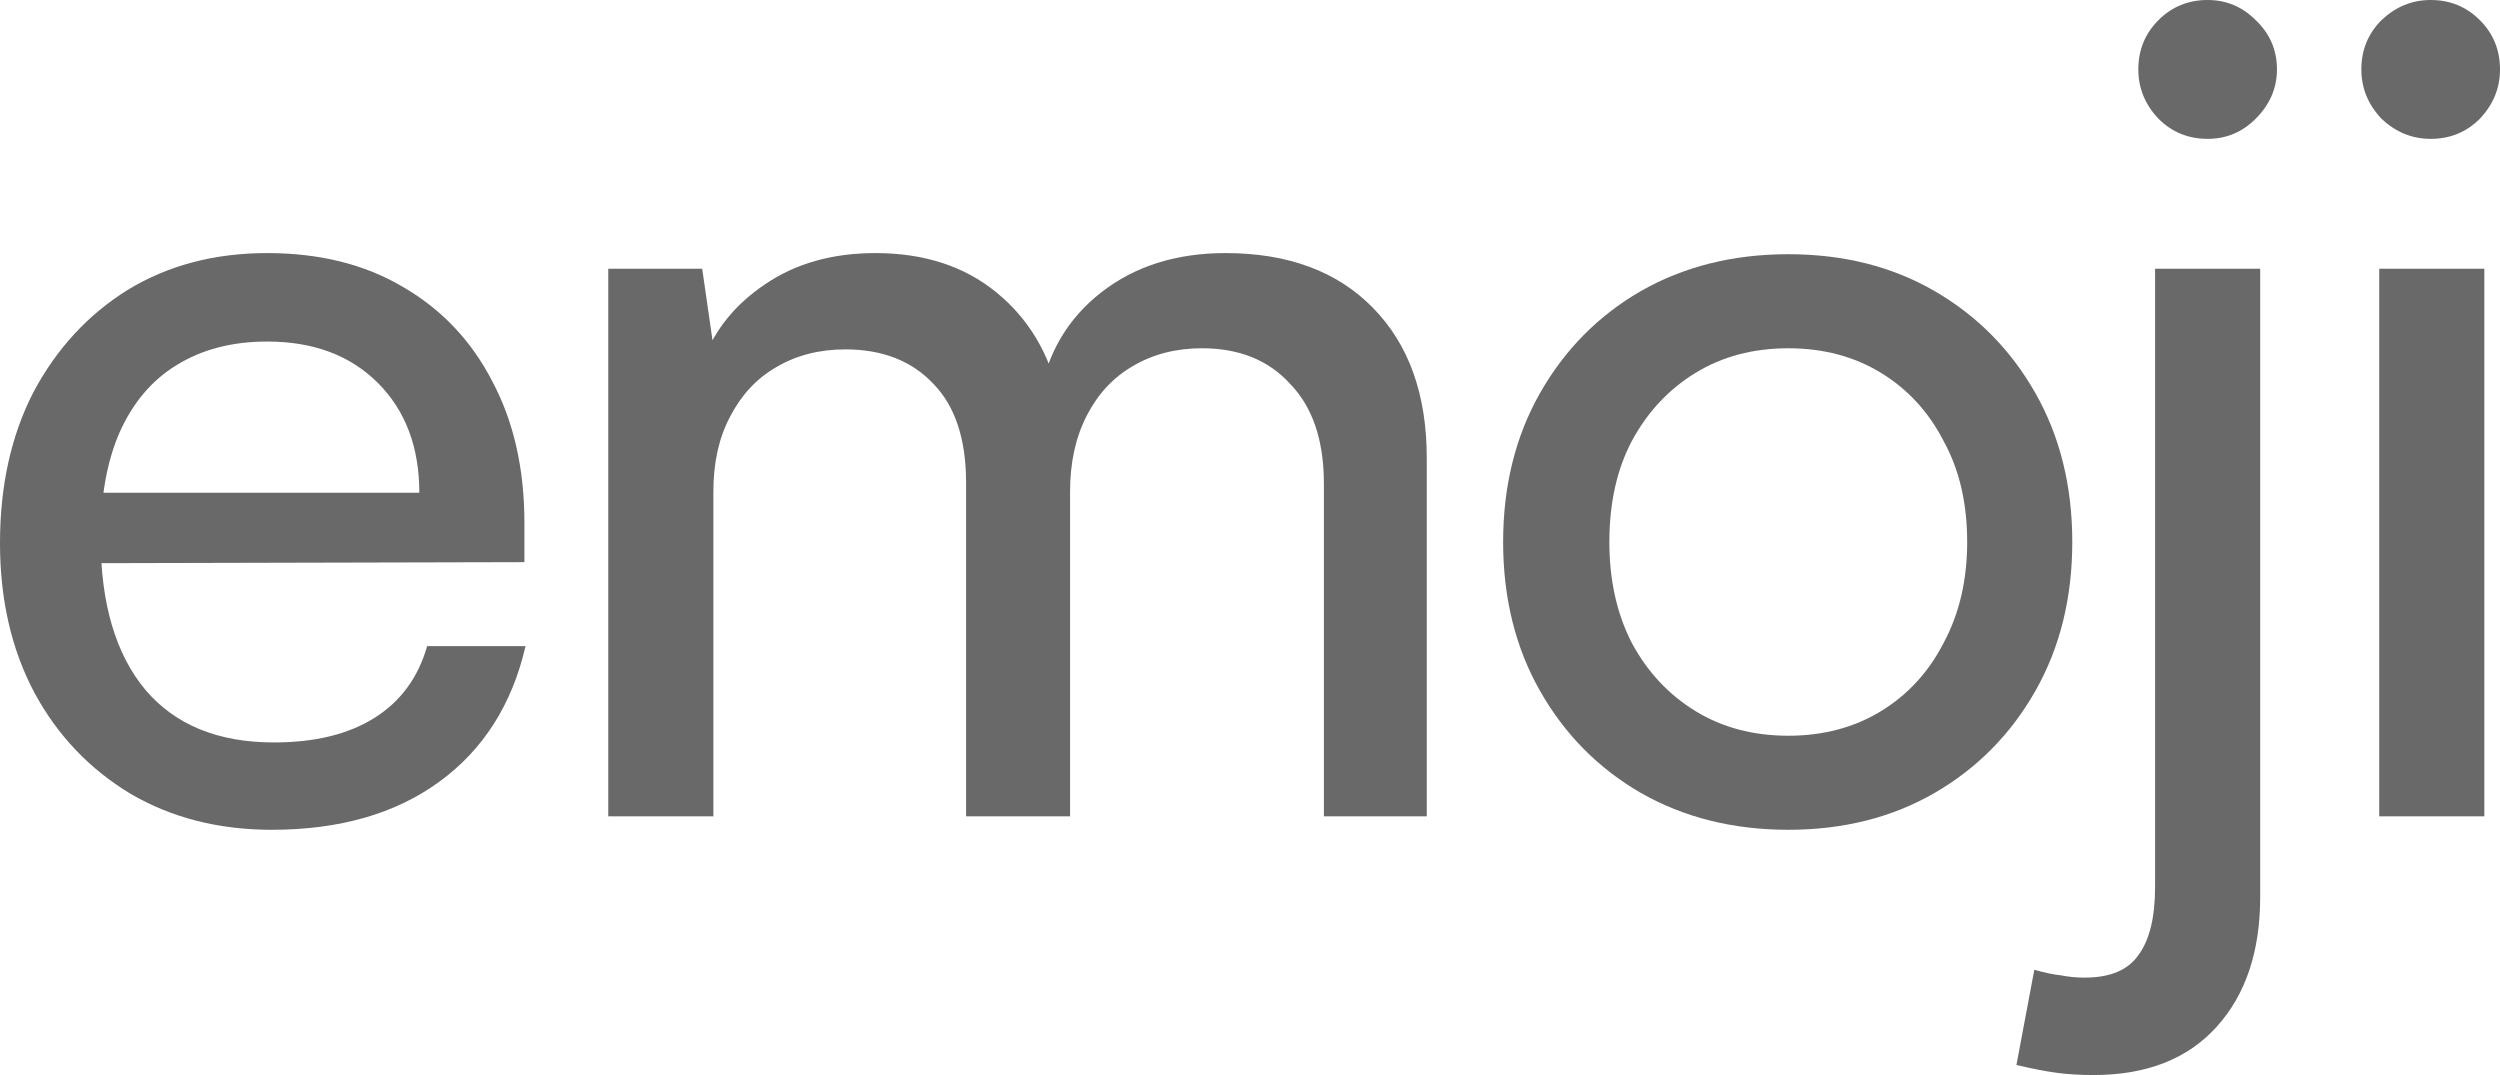
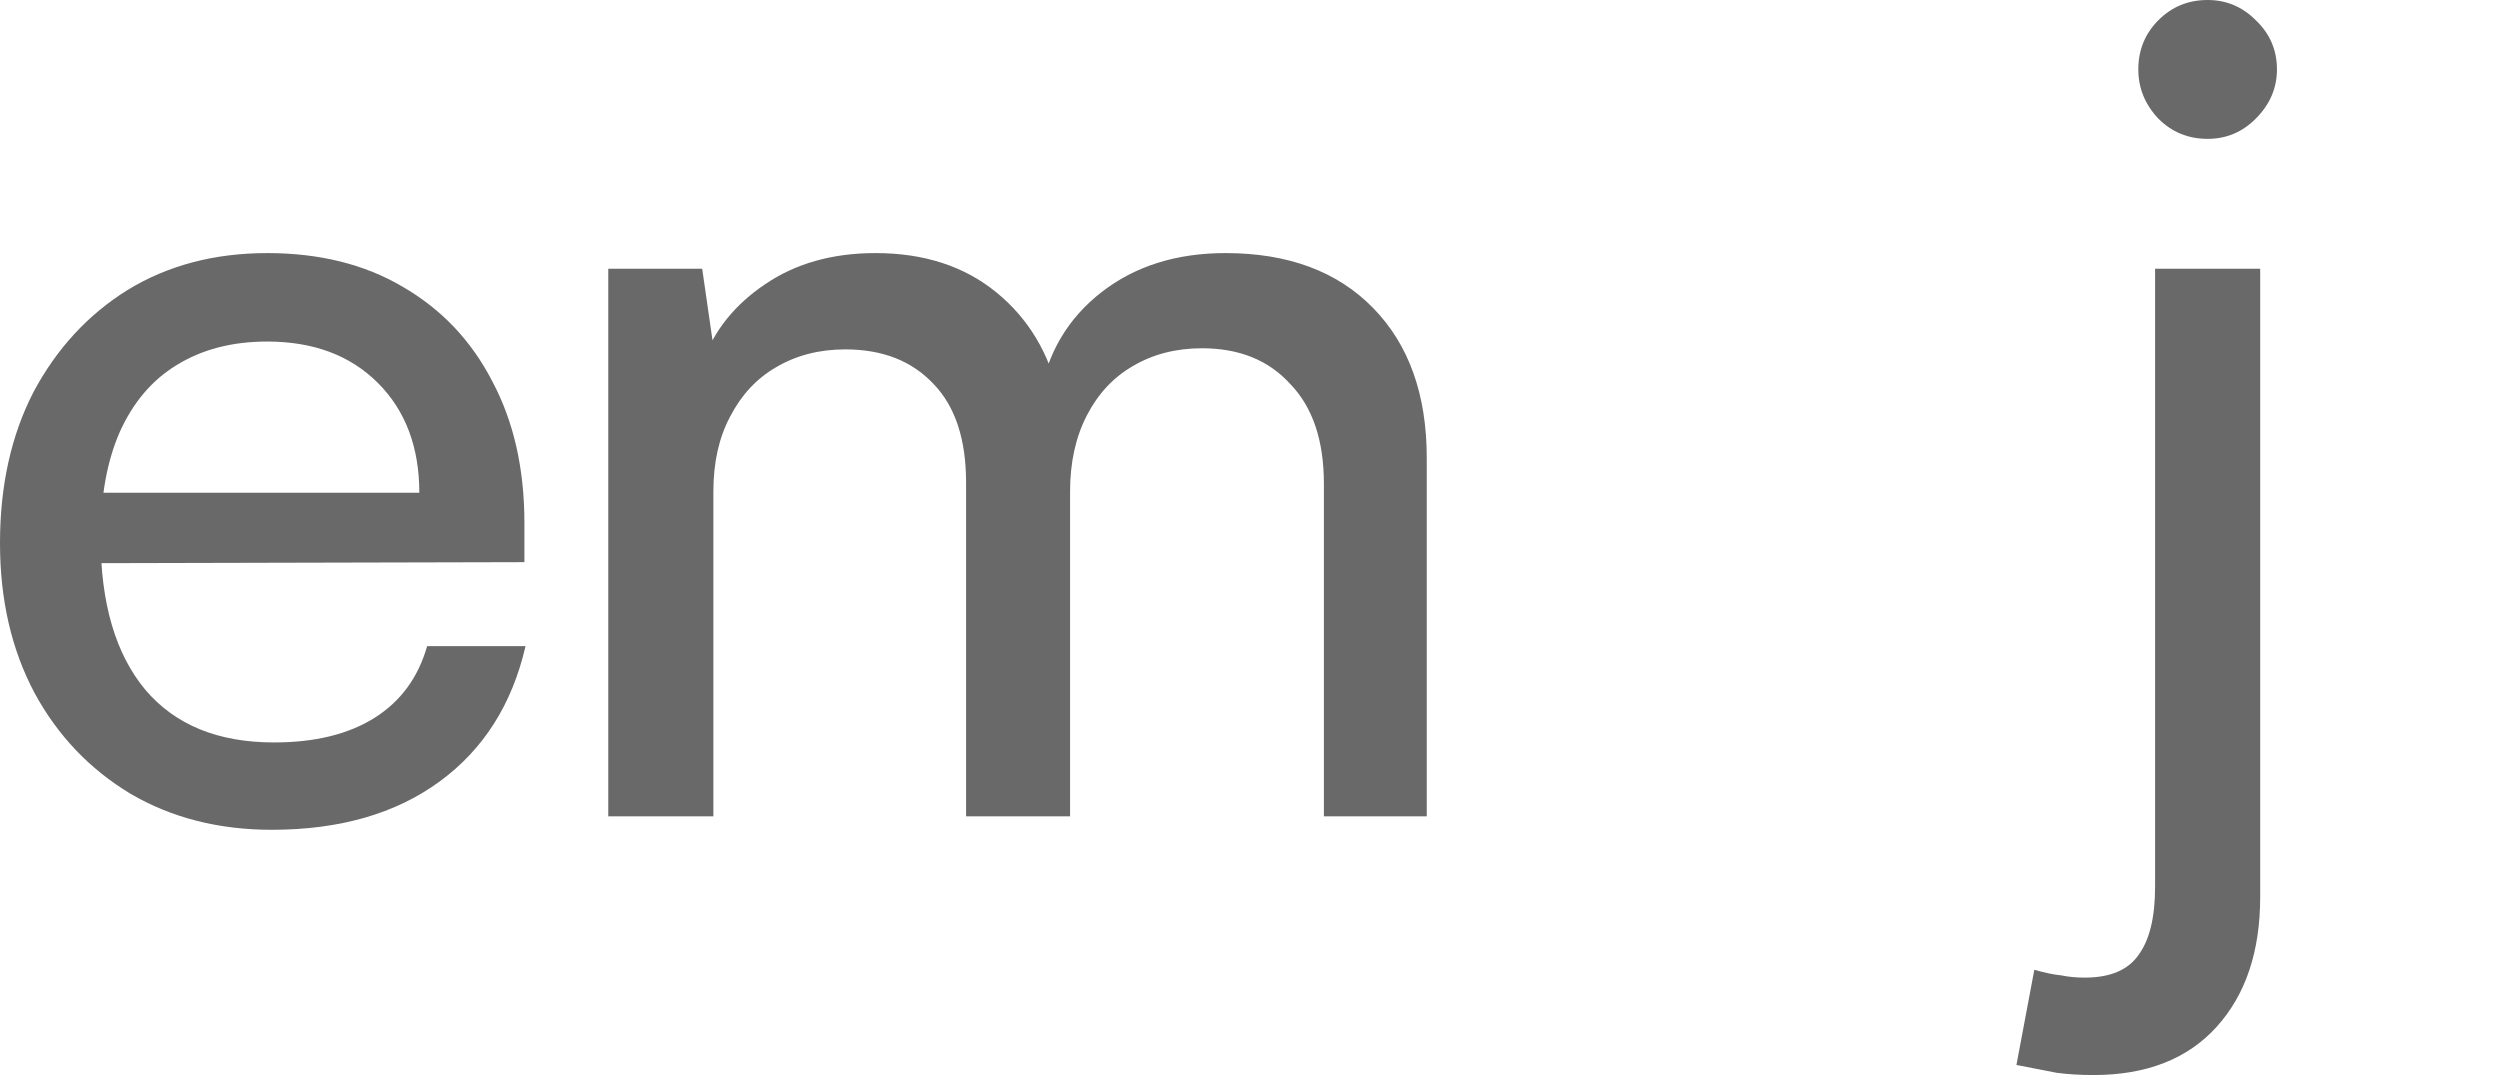
<svg xmlns="http://www.w3.org/2000/svg" width="693" height="298" viewBox="0 0 693 298" fill="none">
  <path d="M75.319 230.019C60.648 230.019 47.63 226.708 36.264 220.085C24.9 213.256 16.014 203.944 9.609 192.148C3.203 180.145 0 166.28 0 150.552C0 134.617 3.1 120.649 9.299 108.646C15.704 96.643 24.383 87.227 35.335 80.398C46.493 73.569 59.408 70.154 74.079 70.154C88.543 70.154 101.045 73.258 111.583 79.467C122.328 85.675 130.594 94.367 136.379 105.542C142.372 116.717 145.368 129.858 145.368 144.965V155.829L15.498 156.14L16.118 136.583H116.233C116.233 123.96 112.41 113.819 104.764 106.163C97.119 98.506 86.89 94.677 74.079 94.677C64.367 94.677 55.998 96.85 48.973 101.196C42.154 105.335 36.885 111.543 33.165 119.821C29.652 127.892 27.896 137.618 27.896 149C27.896 167.211 32.029 181.283 40.294 191.217C48.559 200.943 60.441 205.806 75.939 205.806C87.303 205.806 96.602 203.53 103.834 198.977C111.067 194.424 115.923 187.802 118.402 179.11H145.678C141.959 195.252 134.003 207.772 121.812 216.671C109.62 225.569 94.123 230.019 75.319 230.019Z" fill="#696969" />
  <path d="M197.748 226.294H168.612V74.5H194.648L198.678 102.438L194.958 99.954C198.058 91.469 203.74 84.433 212.006 78.846C220.478 73.051 230.706 70.154 242.691 70.154C256.122 70.154 267.281 73.776 276.166 81.019C285.051 88.262 290.837 97.885 293.523 109.888H288.254C290.321 97.885 296.003 88.262 305.302 81.019C314.6 73.776 326.069 70.154 339.706 70.154C357.064 70.154 370.702 75.224 380.62 85.365C390.539 95.505 395.498 109.37 395.498 126.96V226.294H366.982V134.1C366.982 122.097 363.883 112.888 357.684 106.473C351.691 99.851 343.529 96.54 333.197 96.54C325.965 96.54 319.559 98.195 313.98 101.506C308.608 104.61 304.372 109.163 301.272 115.165C298.173 121.166 296.623 128.202 296.623 136.273V226.294H267.797V133.79C267.797 121.787 264.801 112.681 258.809 106.473C252.816 100.058 244.654 96.85 234.322 96.85C227.09 96.85 220.684 98.506 215.105 101.817C209.733 104.921 205.497 109.474 202.397 115.475C199.298 121.269 197.748 128.202 197.748 136.273V226.294Z" fill="#696969" />
-   <path d="M416.669 150.242C416.669 134.721 420.079 120.959 426.898 108.956C433.717 96.954 443.015 87.537 454.794 80.708C466.778 73.879 480.416 70.465 495.707 70.465C510.998 70.465 524.533 73.879 536.311 80.708C548.09 87.537 557.388 96.954 564.207 108.956C571.026 120.959 574.436 134.721 574.436 150.242C574.436 165.763 571.026 179.524 564.207 191.527C557.388 203.53 548.09 212.946 536.311 219.775C524.533 226.604 510.998 230.019 495.707 230.019C480.416 230.019 466.778 226.604 454.794 219.775C443.015 212.946 433.717 203.53 426.898 191.527C420.079 179.524 416.669 165.763 416.669 150.242ZM446.115 150.242C446.115 160.796 448.181 170.108 452.314 178.179C456.653 186.25 462.542 192.562 469.981 197.115C477.42 201.667 485.996 203.944 495.707 203.944C505.419 203.944 513.995 201.667 521.434 197.115C528.872 192.562 534.658 186.25 538.791 178.179C543.13 170.108 545.3 160.796 545.3 150.242C545.3 139.481 543.13 130.168 538.791 122.304C534.658 114.233 528.872 107.922 521.434 103.369C513.995 98.816 505.419 96.54 495.707 96.54C485.996 96.54 477.42 98.816 469.981 103.369C462.542 107.922 456.653 114.233 452.314 122.304C448.181 130.168 446.115 139.481 446.115 150.242Z" fill="#696969" />
-   <path d="M558.955 295.206L563.914 268.821C566.807 269.649 569.287 270.166 571.353 270.373C573.419 270.787 575.589 270.994 577.862 270.994C584.888 270.994 589.847 268.924 592.74 264.785C595.839 260.647 597.389 254.335 597.389 245.85V74.5H626.525V248.644C626.525 263.751 622.495 275.753 614.437 284.652C606.378 293.551 595.013 298 580.342 298C576.622 298 573.213 297.793 570.113 297.379C567.014 296.965 563.294 296.241 558.955 295.206ZM611.957 38.492C606.584 38.492 602.038 36.629 598.319 32.904C594.6 28.972 592.74 24.419 592.74 19.246C592.74 13.865 594.6 9.312 598.319 5.588C602.038 1.863 606.584 0 611.957 0C617.123 0 621.565 1.863 625.285 5.588C629.211 9.312 631.174 13.865 631.174 19.246C631.174 24.419 629.211 28.972 625.285 32.904C621.565 36.629 617.123 38.492 611.957 38.492Z" fill="#696969" />
-   <path d="M659.525 226.294V74.5H688.661V226.294H659.525ZM673.783 38.492C668.617 38.492 664.071 36.629 660.145 32.904C656.425 28.972 654.566 24.419 654.566 19.246C654.566 13.865 656.425 9.312 660.145 5.588C664.071 1.863 668.617 0 673.783 0C679.155 0 683.701 1.863 687.421 5.588C691.14 9.312 693 13.865 693 19.246C693 24.419 691.14 28.972 687.421 32.904C683.701 36.629 679.155 38.492 673.783 38.492Z" fill="#696969" />
+   <path d="M558.955 295.206L563.914 268.821C566.807 269.649 569.287 270.166 571.353 270.373C573.419 270.787 575.589 270.994 577.862 270.994C584.888 270.994 589.847 268.924 592.74 264.785C595.839 260.647 597.389 254.335 597.389 245.85V74.5H626.525V248.644C626.525 263.751 622.495 275.753 614.437 284.652C606.378 293.551 595.013 298 580.342 298C576.622 298 573.213 297.793 570.113 297.379ZM611.957 38.492C606.584 38.492 602.038 36.629 598.319 32.904C594.6 28.972 592.74 24.419 592.74 19.246C592.74 13.865 594.6 9.312 598.319 5.588C602.038 1.863 606.584 0 611.957 0C617.123 0 621.565 1.863 625.285 5.588C629.211 9.312 631.174 13.865 631.174 19.246C631.174 24.419 629.211 28.972 625.285 32.904C621.565 36.629 617.123 38.492 611.957 38.492Z" fill="#696969" />
</svg>